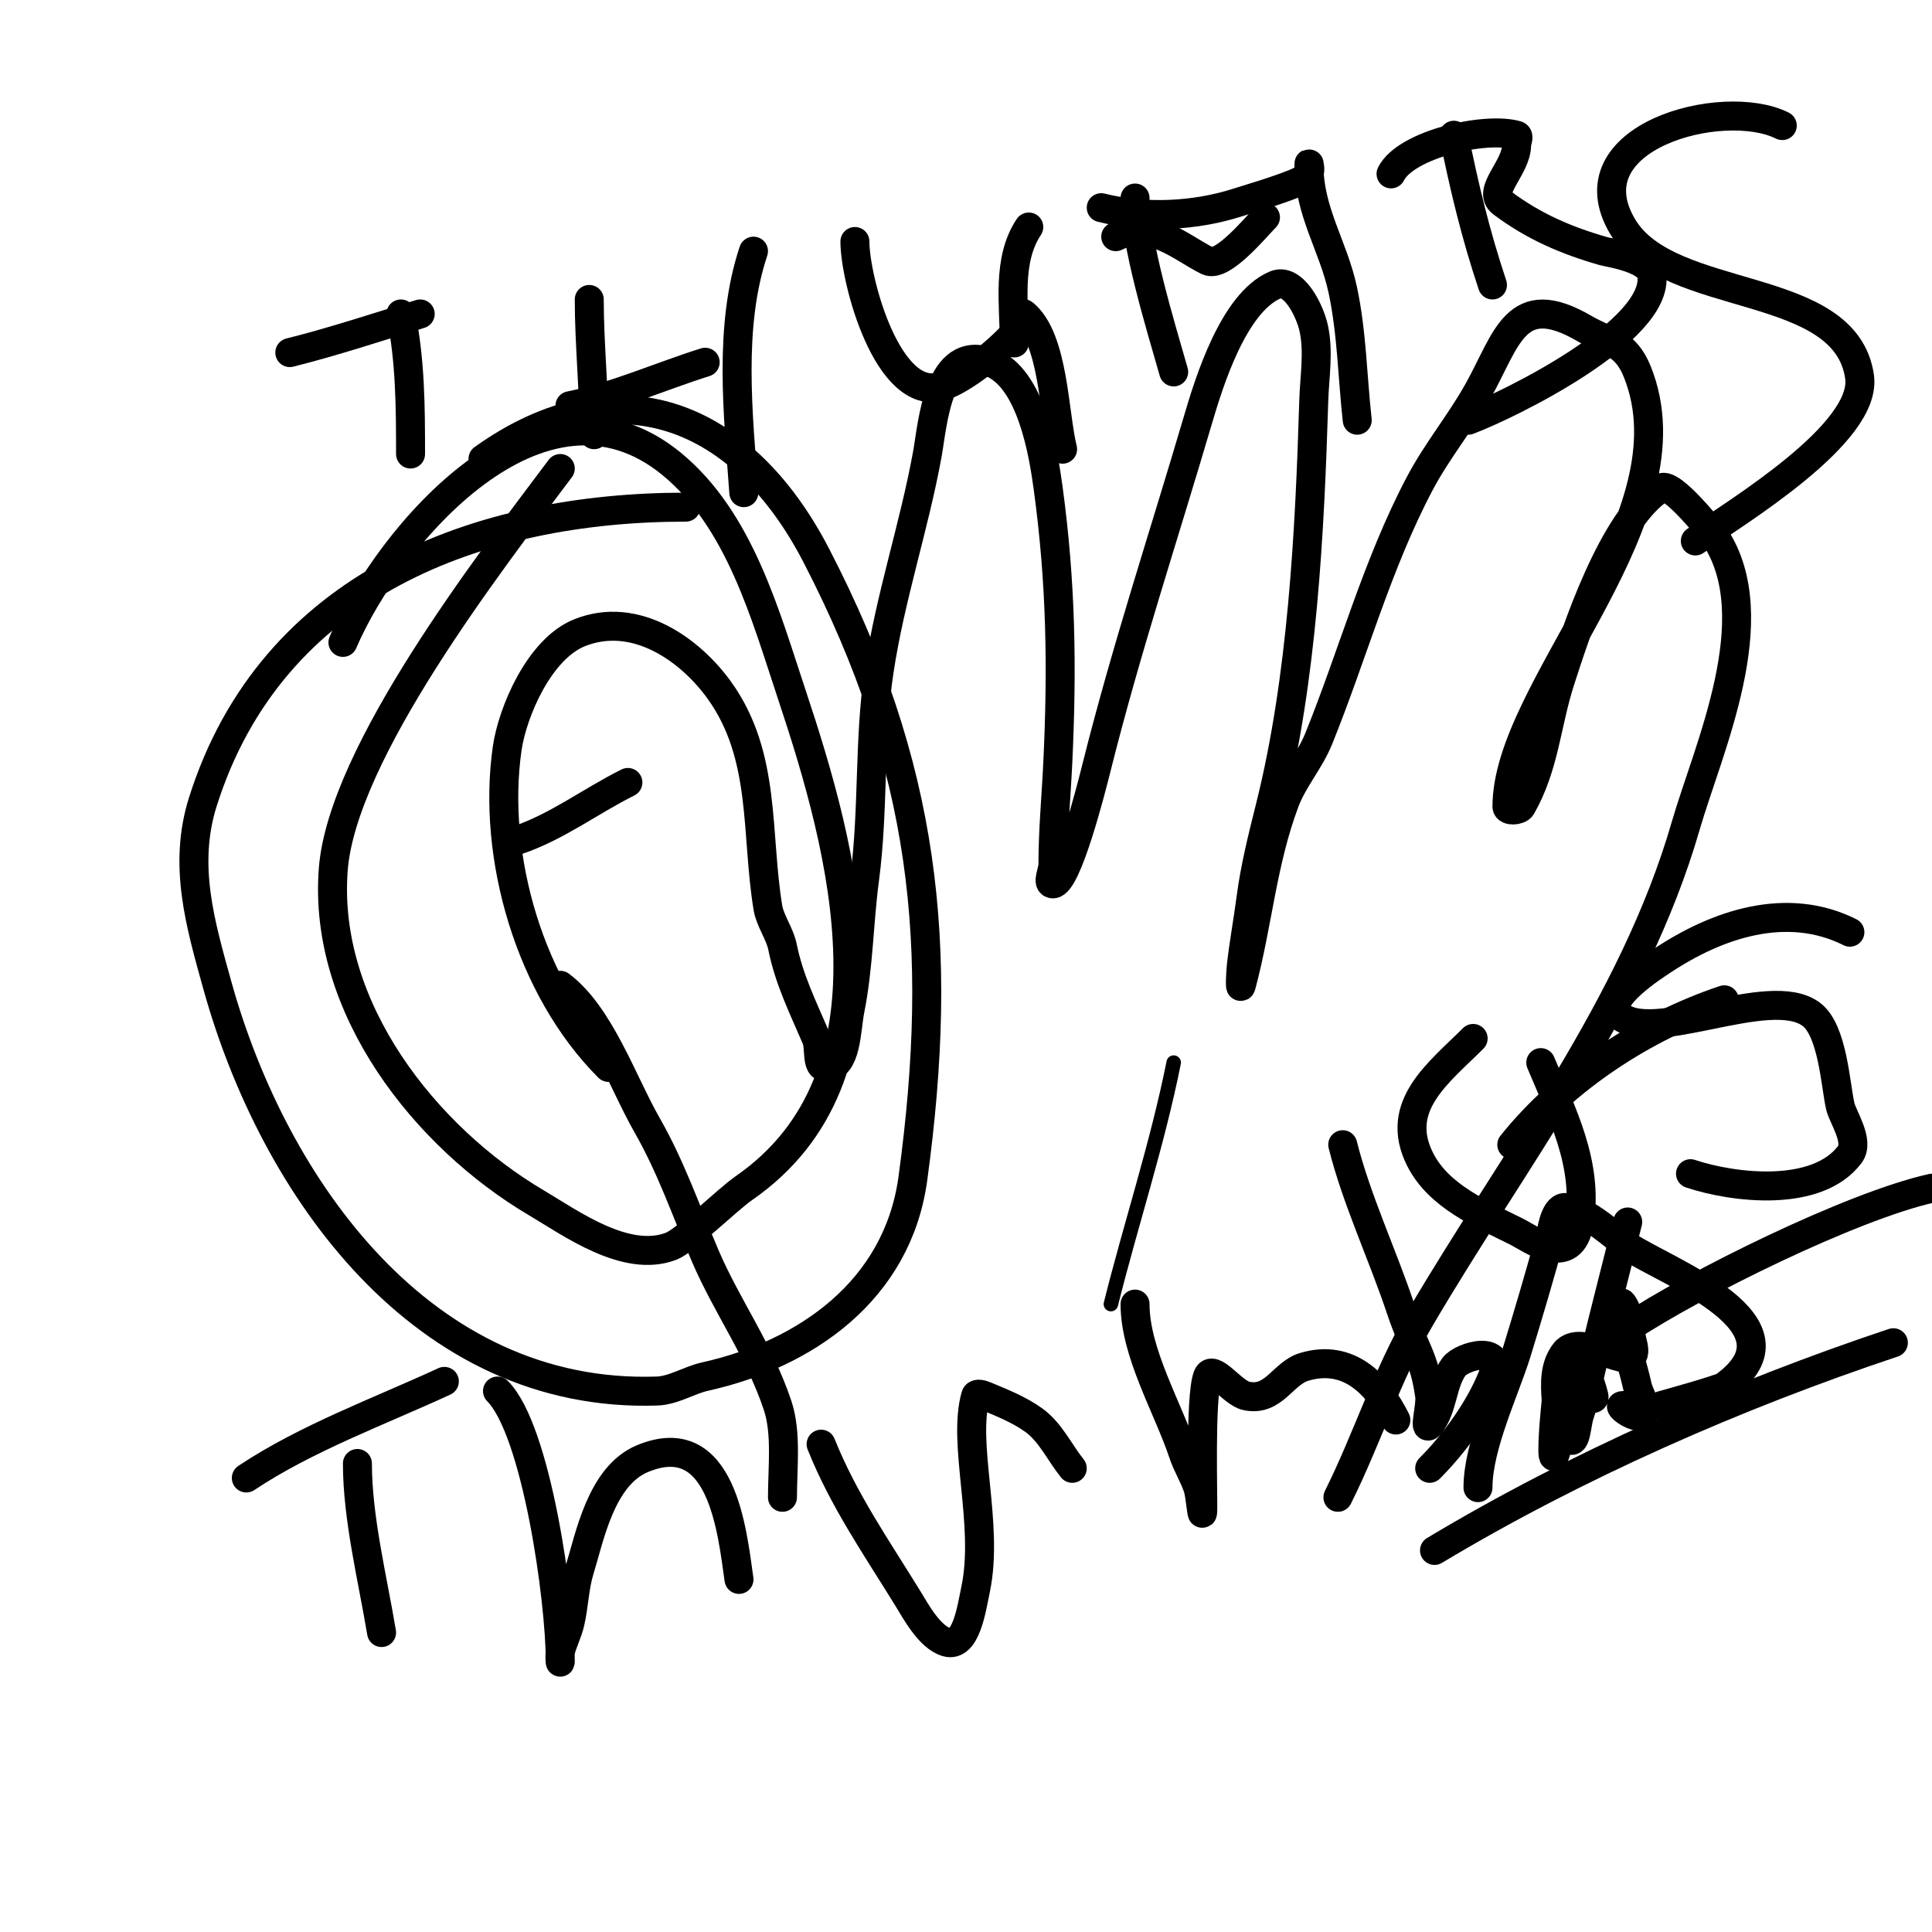
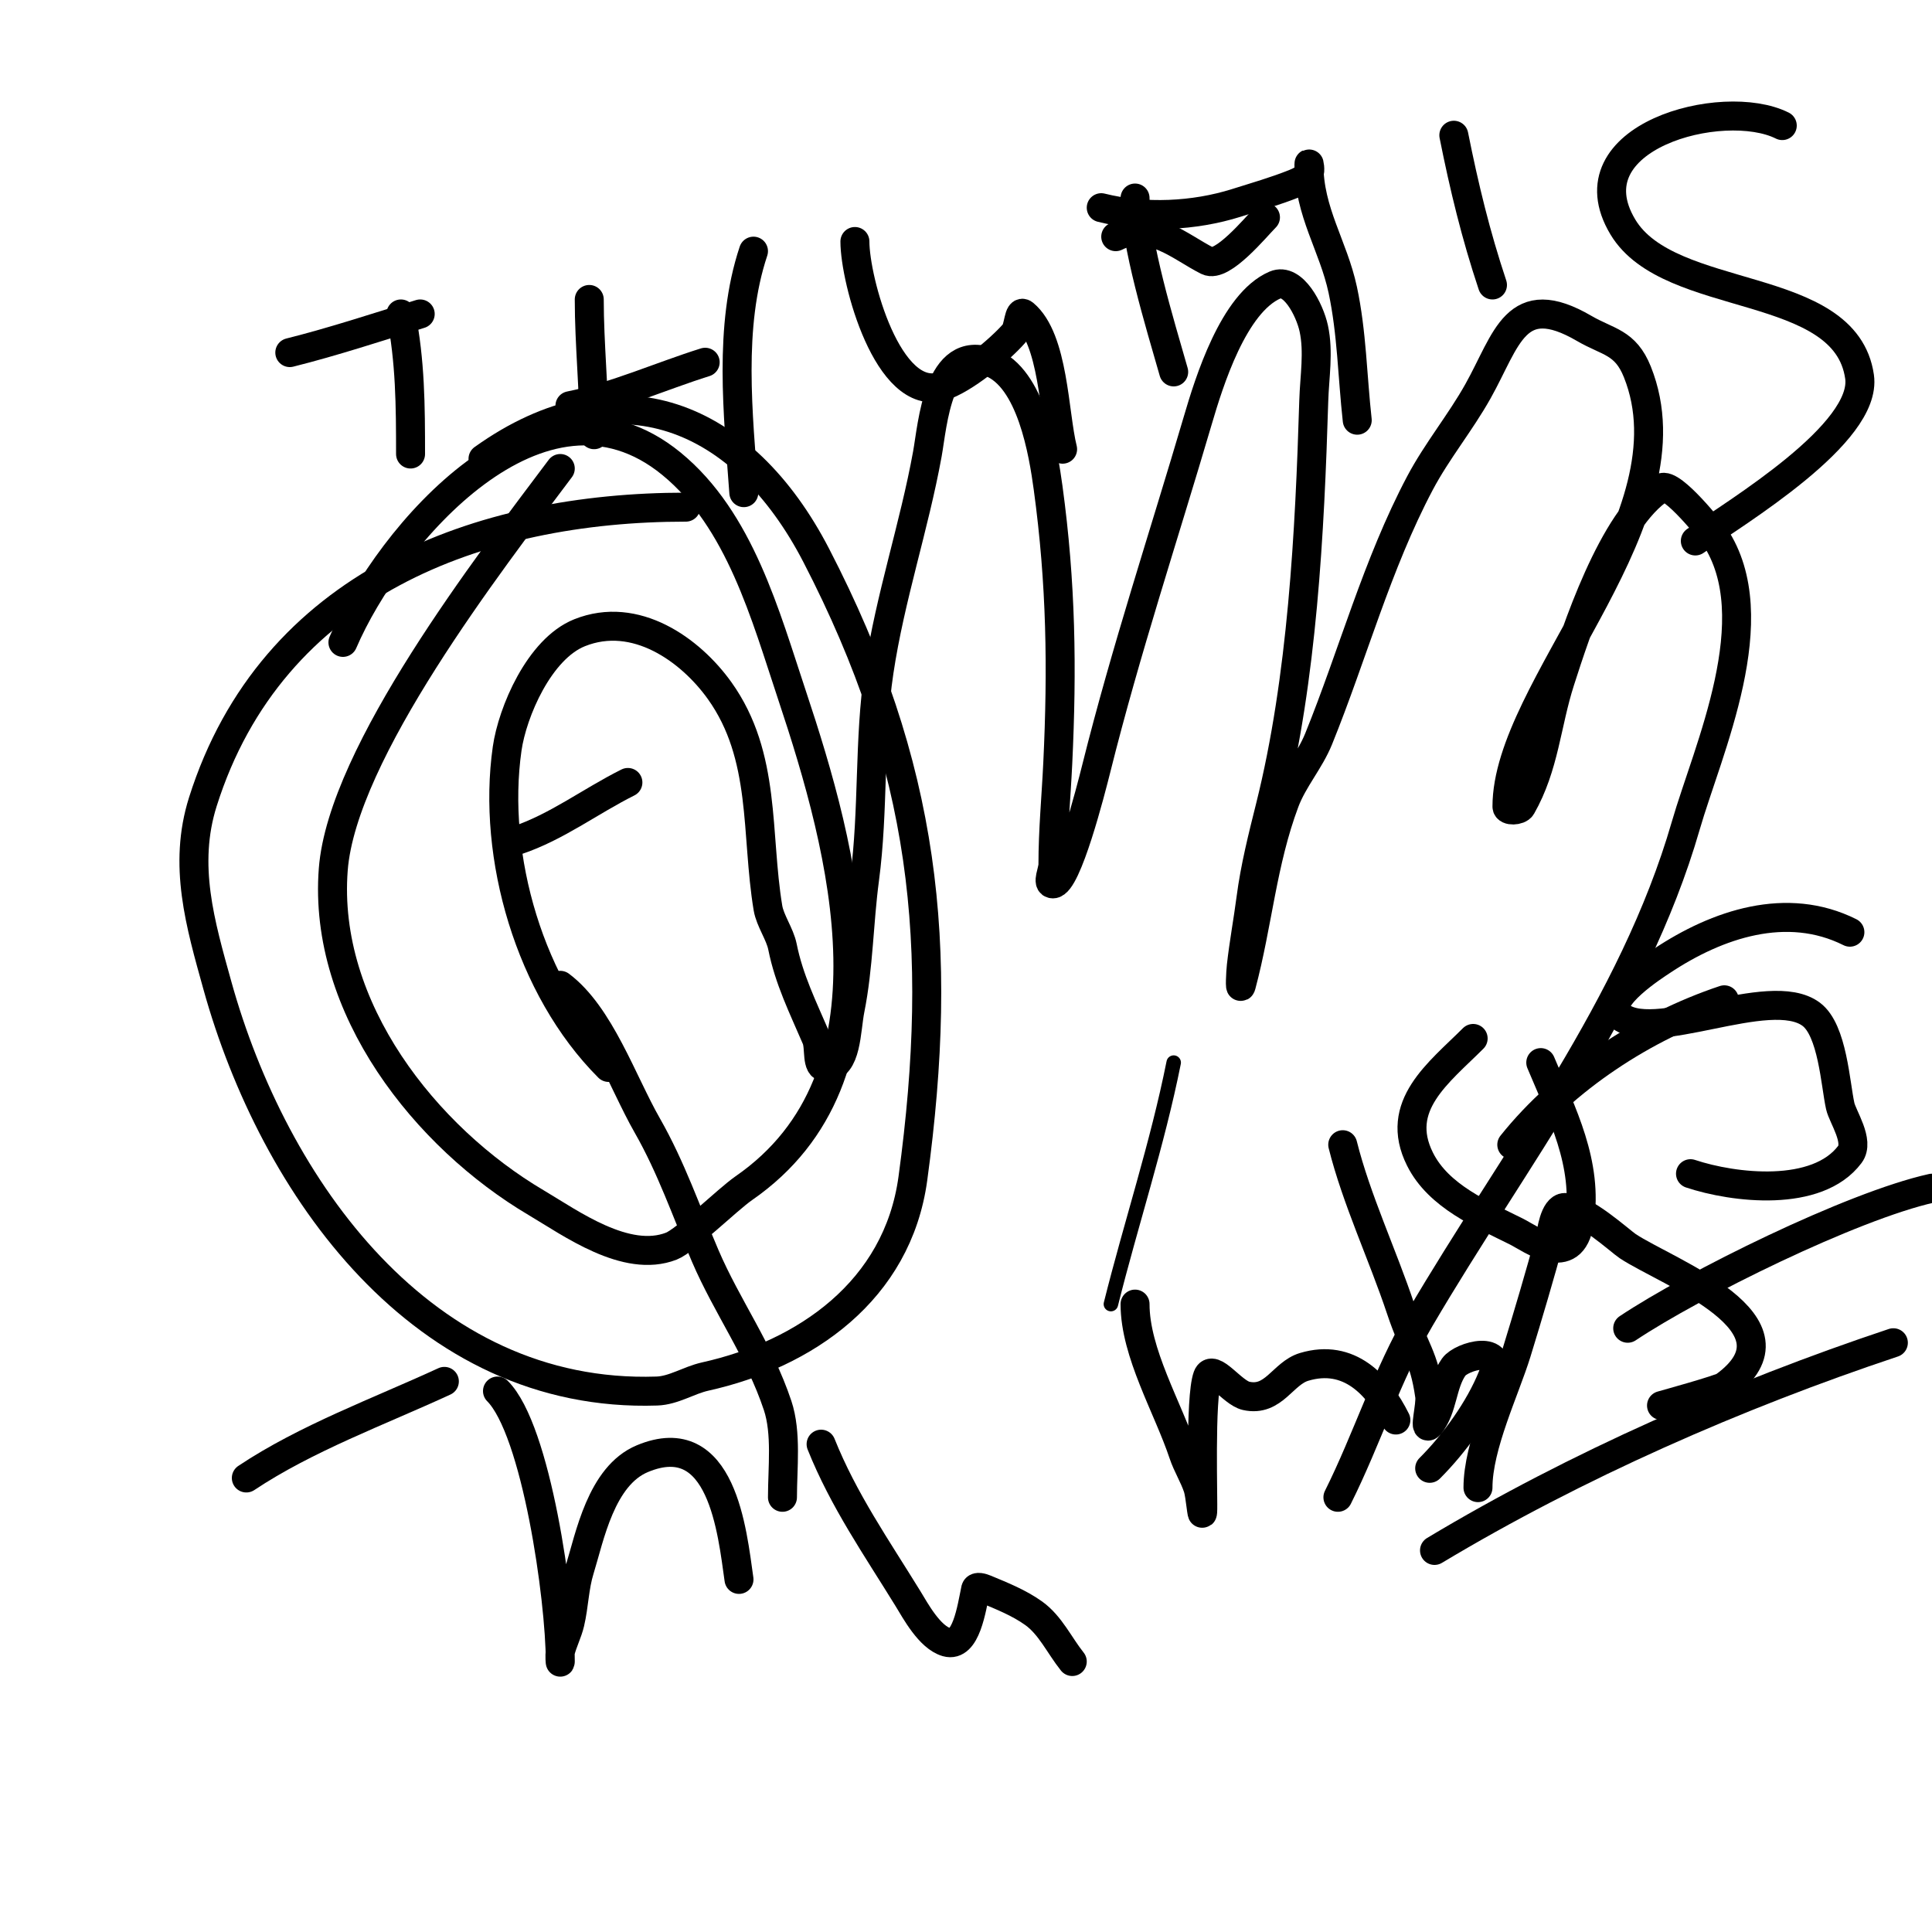
<svg xmlns="http://www.w3.org/2000/svg" viewBox="0 0 400 400" version="1.1">
  <g fill="none" stroke="#000000" stroke-width="3" stroke-linecap="round" stroke-linejoin="round">
    <path d="M230,270c4.208,-16.832 9.606,-33.032 13,-50" />
  </g>
  <g fill="none" stroke="#000000" stroke-width="6" stroke-linecap="round" stroke-linejoin="round">
    <path d="M126,221c-16.326,-16.326 -24.192,-43.658 -21,-66c1.079,-7.554 6.64,-20.656 15,-24c11.584,-4.634 22.949,3.529 29,12c9.711,13.595 7.443,29.657 10,45c0.436,2.614 2.478,5.392 3,8c1.361,6.804 4.232,12.542 7,19c0.83,1.938 -0.108,6 2,6c4.333,0 4.15,-7.751 5,-12c1.776,-8.88 1.803,-18.024 3,-27c1.914,-14.357 0.858,-28.723 3,-43c2.309,-15.394 7.252,-29.885 10,-45c1.102,-6.061 2.19,-23.054 13,-19c8.512,3.192 11.026,18.855 12,26c2.704,19.826 2.932,37.422 2,57c-0.337,7.084 -1,13.885 -1,21c0,1.333 -1.333,4 0,4c2.899,0 7.85,-19.402 9,-24c6.085,-24.342 13.93,-47.963 21,-72c2.314,-7.869 7.377,-24.305 16,-28c3.689,-1.581 7.147,5.078 8,9c1.062,4.886 0.151,10.002 0,15c-0.823,27.172 -2.364,57.455 -9,84c-1.57,6.279 -3.163,12.582 -4,19c-0.61,4.674 -1.479,9.315 -2,14c-0.147,1.325 -0.344,5.288 0,4c3.414,-12.804 4.311,-25.495 9,-38c1.728,-4.608 5.151,-8.439 7,-13c7.102,-17.517 12.09,-36.171 21,-53c3.505,-6.62 8.34,-12.464 12,-19c6.023,-10.755 7.768,-21.302 22,-13c4.944,2.884 8.509,2.773 11,9c12.1,30.25 -27,65.455 -27,90c0,1 2.504,0.868 3,0c4.758,-8.326 5.154,-17.144 8,-26c3.204,-9.967 10.854,-33.659 21,-40c2.138,-1.336 10.608,9.412 11,10c11.279,16.918 -1.42,44.145 -6,60c-10.776,37.3 -35.587,68.884 -55,102c-6.822,11.637 -10.944,24.889 -17,37" />
    <path d="M142,105c-42.756,0 -85.726,15.798 -100,61c-4.145,13.127 -0.519,25.333 3,38c11.629,41.863 42.563,85.615 91,84c3.478,-0.116 6.603,-2.245 10,-3c20.65,-4.589 39.826,-17.723 43,-41c6.619,-48.542 2.537,-85.429 -20,-129c-15.066,-29.127 -41.051,-39.963 -69,-20" />
    <path d="M116,204c8.209,6.156 12.848,19.985 18,29c4.998,8.746 8.099,17.898 12,27c4.521,10.548 11.193,19.577 15,31c1.892,5.677 1,12.943 1,19" />
    <path d="M107,174c8.264,-2.755 15.141,-8.071 23,-12" />
    <path d="M116,97c-14.589,19.452 -45.145,58.886 -47,83c-2.211,28.741 19.179,55.515 42,69c7.161,4.231 18.642,12.639 28,9c2.938,-1.143 11.64,-9.674 15,-12c33.452,-23.159 20.643,-70.071 10,-102c-5.511,-16.533 -10.796,-36.378 -25,-48c-26.927,-22.031 -58.451,14.718 -68,37" />
    <path d="M306,308c0,-8.679 5.626,-20.285 8,-28c2.448,-7.957 4.809,-15.967 7,-24c0.159,-0.583 0.762,-6 3,-6c3.873,0 11.404,6.936 13,8c8.075,5.383 37.783,16.067 20,29c-0.895,0.651 -12.499,3.857 -13,4" />
-     <path d="M74,303c0,11.301 3.13,23.781 5,35" />
    <path d="M51,306c12.379,-8.253 27.537,-13.786 41,-20" />
    <path d="M103,288c8.051,8.051 13,43.013 13,56c0,0.667 -0.162,-1.353 0,-2c0.511,-2.045 1.517,-3.948 2,-6c0.854,-3.628 0.895,-7.441 2,-11c2.081,-6.706 4.425,-19.427 13,-23c16.52,-6.883 18.603,15.224 20,25" />
-     <path d="M170,299c4.64,11.601 11.497,21.432 18,32c1.504,2.443 4.449,7.985 8,9c4.016,1.147 5.148,-6.911 6,-11c2.804,-13.462 -2.844,-30.044 0,-40c0.183,-0.641 1.385,-0.256 2,0c3.44,1.433 6.967,2.834 10,5c3.474,2.481 5.333,6.667 8,10" />
+     <path d="M170,299c4.64,11.601 11.497,21.432 18,32c1.504,2.443 4.449,7.985 8,9c4.016,1.147 5.148,-6.911 6,-11c0.183,-0.641 1.385,-0.256 2,0c3.44,1.433 6.967,2.834 10,5c3.474,2.481 5.333,6.667 8,10" />
    <path d="M235,270c0,10.094 6.804,21.412 10,31c0.803,2.408 2.197,4.592 3,7c0.537,1.612 0.859,6.694 1,5c0.159,-1.907 -0.616,-23.555 1,-28c1.019,-2.802 5.09,3.353 8,4c5.729,1.273 7.547,-4.664 12,-6c9.323,-2.797 15.361,3.721 19,11" />
    <path d="M278,237c2.831,11.323 8.268,22.803 12,34c2.836,8.509 4.802,9.613 6,18c0.283,1.98 -1.28,7.536 0,6c2.774,-3.329 2.481,-8.474 5,-12c1.588,-2.224 10.74,-4.85 8,2c-2.709,6.773 -7.89,13.89 -13,19" />
    <path d="M297,321c29.309,-17.585 62.574,-32.191 95,-43" />
    <path d="M383,193c-13.036,-6.518 -27.41,-1.727 -39,6c-1.291,0.861 -12.18,7.82 -9,11c6.685,6.685 31.348,-6.489 40,0c4.417,3.313 4.989,14.45 6,19c0.498,2.242 4.036,7.286 2,10c-6.782,9.043 -24.059,6.98 -33,4" />
-     <path d="M337,253c-2.333,9.333 -4.755,18.645 -7,28c-0.962,4.009 -1.696,8.088 -3,12c-0.568,1.703 -0.731,6.269 -2,5c-2.784,-2.784 1.177,-24.29 5,-9c0.471,1.886 -3.87,-1.418 -5,-3c-0.799,-1.118 -0.385,-5.229 -1,-4c-1.52,3.04 -1.644,6.619 -2,10c-0.314,2.984 -0.949,11.846 0,9c2.224,-6.671 -2.317,-15.45 2,-21c3.722,-4.785 16.245,6.23 14,-2c-0.723,-2.652 -0.475,-5.713 -2,-8c-0.924,-1.387 -0.29,3.359 0,5c0.717,4.06 2.106,7.975 3,12c0.44,1.979 2.434,4.566 1,6c-1.054,1.054 -5.491,-2 -4,-2" />
    <path d="M337,275c13.536,-9.024 46.327,-25.295 63,-29" />
    <path d="M357,207c-16.546,5.515 -33.083,16.353 -44,30" />
    <path d="M305,215c-7.096,7.096 -16.526,13.949 -11,25c3.858,7.715 12.803,11.401 20,15c2.88,1.44 11.47,7.945 13,-2c1.867,-12.137 -3.639,-22.533 -8,-33" />
    <path d="M83,65c1.952,9.76 2,19.084 2,29" />
    <path d="M60,73c9.003,-2.251 18.035,-5.241 27,-8" />
    <path d="M122,62c0,9.203 1,18.651 1,28" />
    <path d="M118,84c9.362,-1.872 18.964,-6.176 28,-9" />
    <path d="M156,52c-5.223,15.669 -3.157,33.801 -2,50" />
    <path d="M177,50c0,8.059 6.833,33.35 18,30c4.542,-1.363 11.947,-7.511 15,-11c0.982,-1.122 0.855,-4.954 2,-4c6.214,5.178 6.163,20.652 8,28" />
    <path d="M235,41c0,9.271 5.147,26.016 8,36" />
    <path d="M228,43c8.969,2.242 19.227,1.77 28,-1c4.021,-1.27 8.085,-2.434 12,-4c1.116,-0.446 2.279,-1.039 3,-2c0.4,-0.533 0,-2.667 0,-2c0,9.897 5.047,16.887 7,26c1.897,8.854 2,18 3,27" />
    <path d="M301,28c2.151,10.757 4.534,20.603 8,31" />
-     <path d="M288,36c3.063,-6.125 19.498,-9.858 26,-8c0.641,0.183 0,1.333 0,2c0,4.761 -6.268,9.549 -3,12c6.505,4.879 13.252,7.786 21,10c1.017,0.291 9.563,1.507 10,5c1.451,11.606 -29.531,26.824 -38,30" />
    <path d="M369,26c-12.316,-6.158 -44.175,2.375 -33,21c9.66,16.1 46.099,10.692 49,31c1.677,11.736 -25.386,27.97 -34,34" />
-     <path d="M213,47c-4.576,6.864 -3,16.034 -3,24" />
    <path d="M231,49c7.24,-3.62 13.416,2.208 19,5c3.05,1.525 10.023,-7.023 12,-9" />
  </g>
</svg>